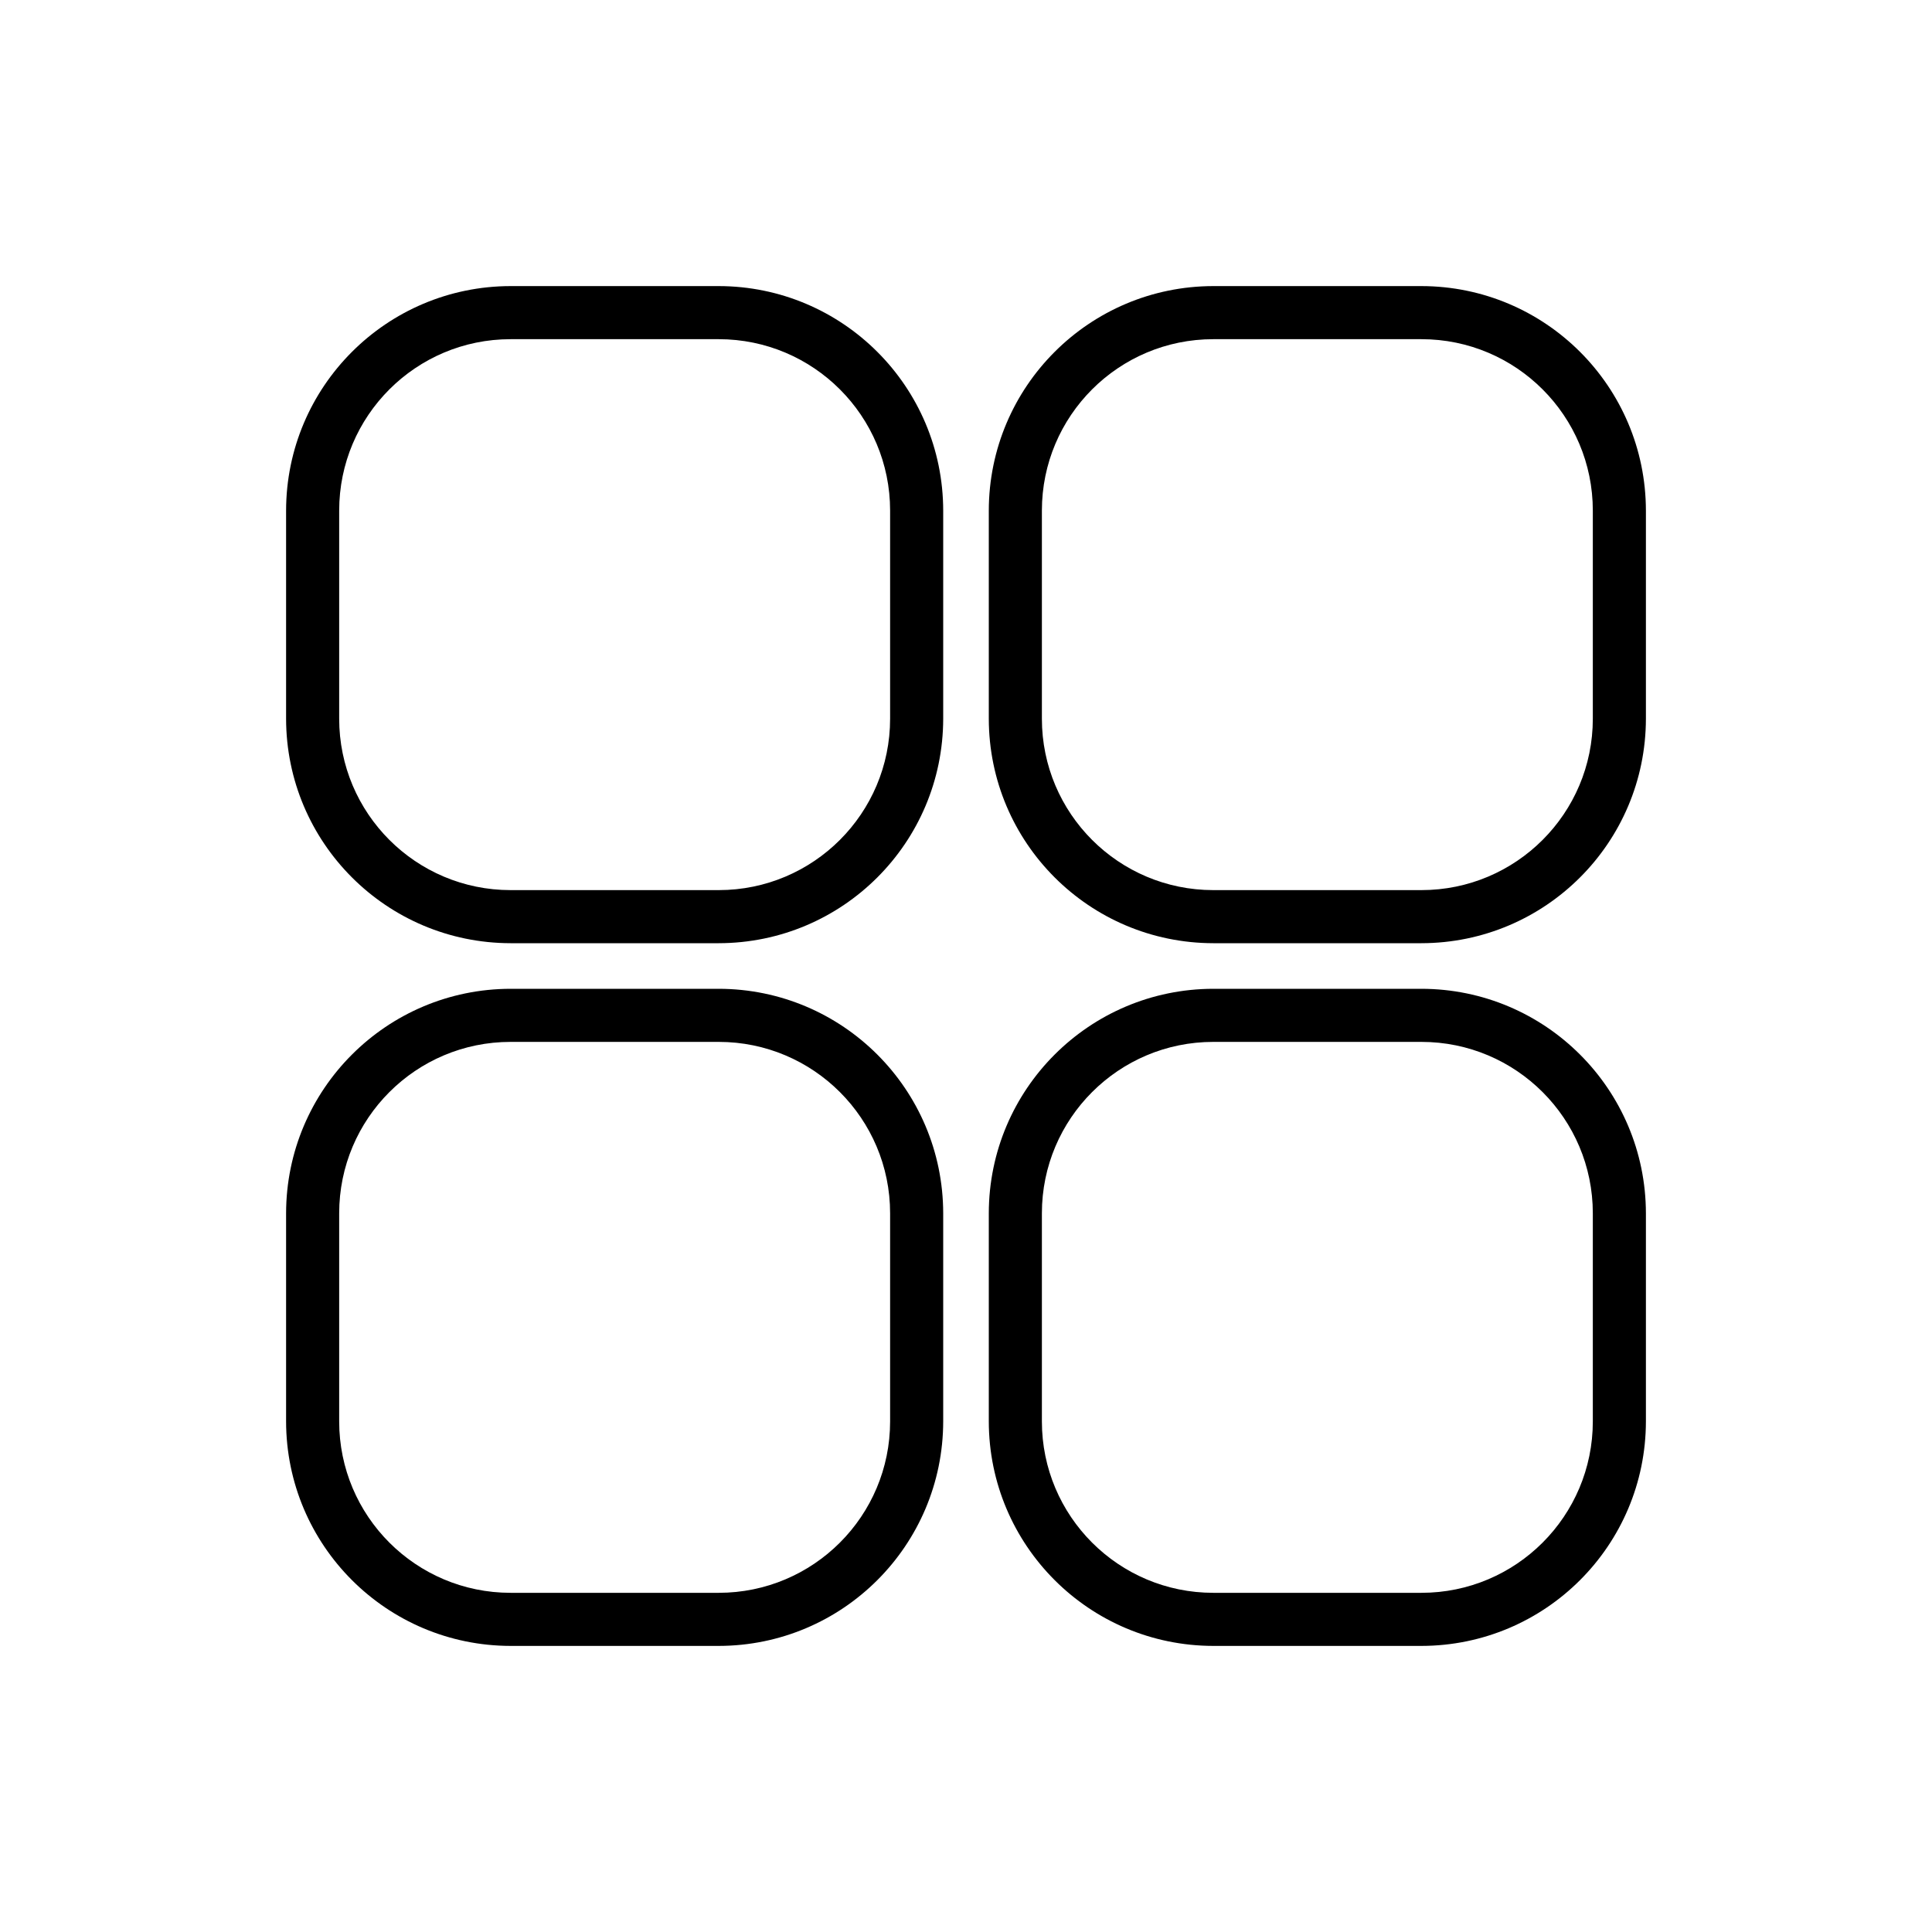
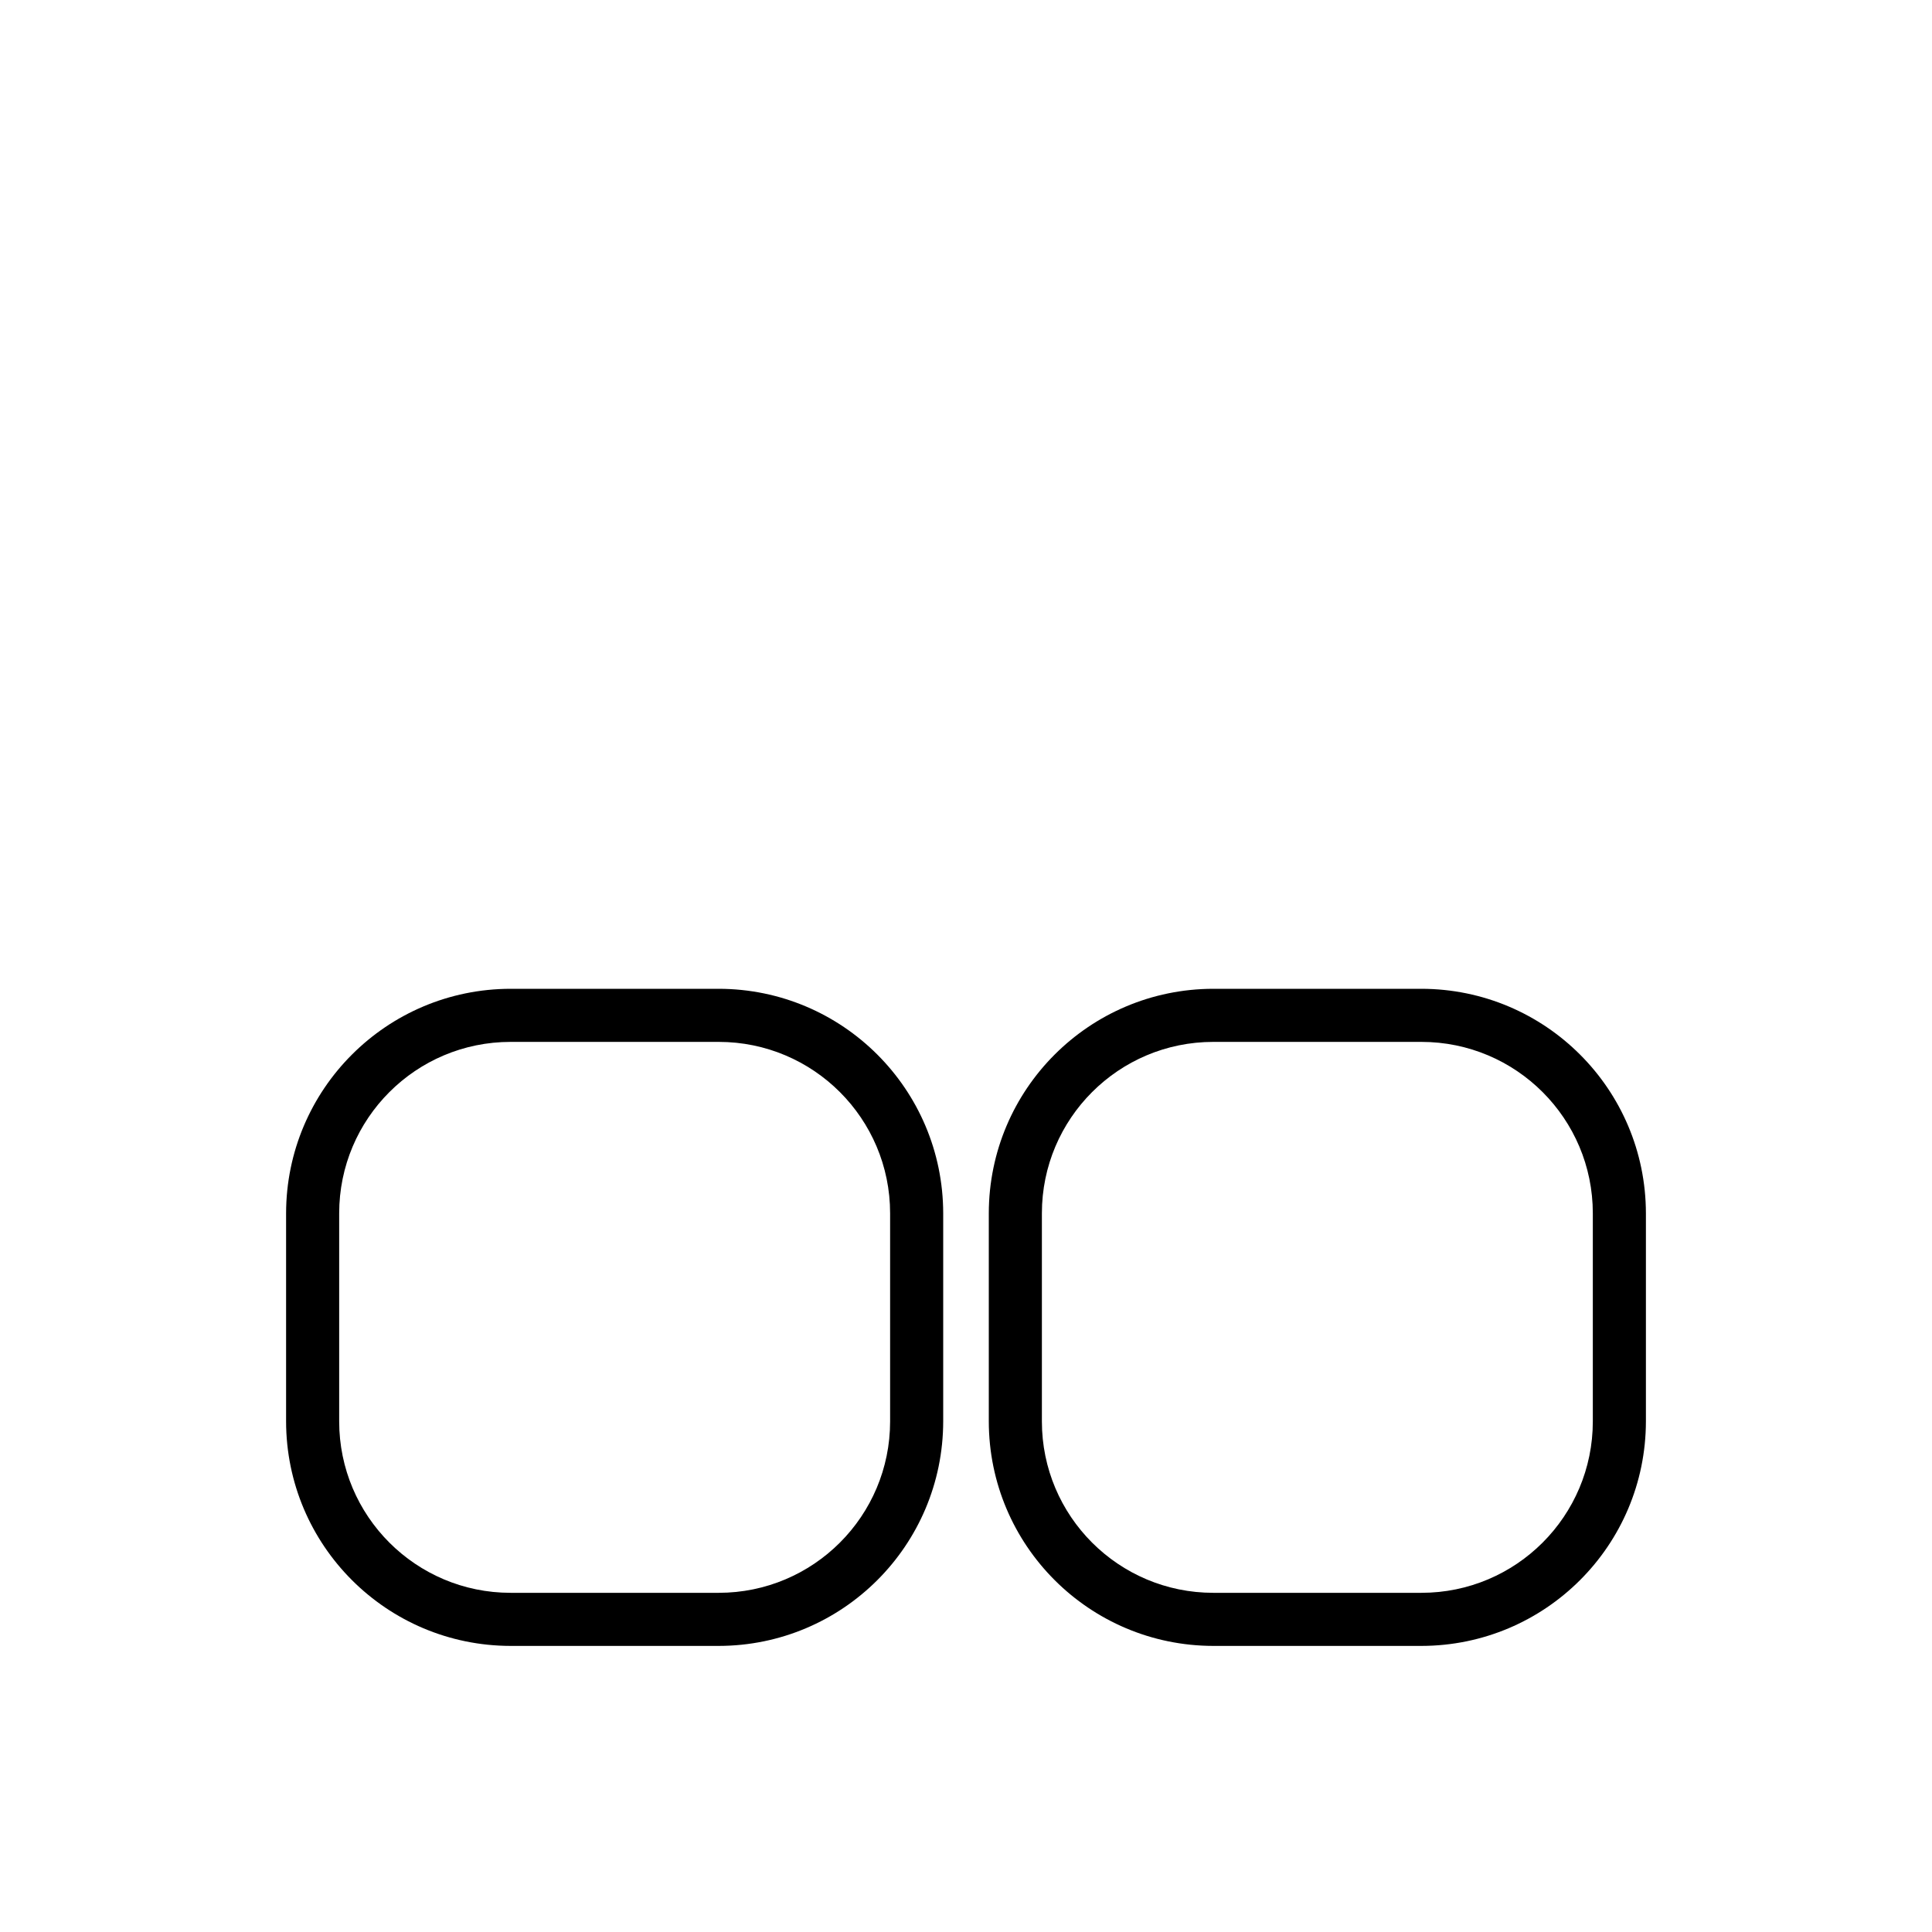
<svg xmlns="http://www.w3.org/2000/svg" id="Livello_1" data-name="Livello 1" viewBox="0 0 250 250">
  <g id="Layer_2" data-name="Layer 2">
    <g id="InterfaceIcon">
      <g id="_08.Apps" data-name=" 08.Apps">
-         <path d="M183.93,37.02h-26.93c-16.04,.02-29.03,13.01-29.05,29.05v26.93c.02,16.04,13.01,29.03,29.05,29.05h26.93c16.04-.02,29.03-13.01,29.05-29.05v-26.93c-.02-16.04-13.01-29.03-29.05-29.05Zm22.18,55.98c0,12.25-9.93,22.18-22.18,22.18h-26.93c-12.25,0-22.18-9.93-22.18-22.18h0v-26.93c0-12.25,9.93-22.18,22.18-22.18h0s26.93,0,26.93,0c12.25,0,22.18,9.93,22.18,22.18h0v26.93Z" />
-         <path d="M93,37.02h-26.93c-16.04,.02-29.03,13.01-29.05,29.05v26.93c.02,16.04,13.01,29.03,29.05,29.05h26.93c16.04-.02,29.03-13.01,29.05-29.05v-26.93c-.02-16.04-13.01-29.03-29.05-29.05Zm22.18,55.98c0,12.25-9.93,22.18-22.18,22.18h-26.93c-12.25,0-22.18-9.93-22.18-22.18h0v-26.93c0-12.25,9.93-22.18,22.18-22.18h0s26.93,0,26.93,0c12.25,0,22.18,9.93,22.18,22.18h0v26.93Z" />
        <path d="M183.93,127.95h-26.93c-16.04,.02-29.03,13.01-29.05,29.05v26.93c.02,16.04,13.01,29.03,29.05,29.05h26.93c16.04-.02,29.03-13.01,29.05-29.05v-26.93c-.02-16.04-13.01-29.03-29.05-29.05Zm22.18,55.98c0,12.25-9.93,22.18-22.18,22.18h-26.93c-12.25,0-22.18-9.93-22.18-22.18h0v-26.93c0-12.25,9.93-22.18,22.18-22.18h26.93c12.25,0,22.18,9.93,22.18,22.18h0v26.93Z" />
        <path d="M93,127.95h-26.93c-16.04,.02-29.03,13.01-29.05,29.05v26.93c.02,16.04,13.01,29.03,29.05,29.05h26.93c16.04-.02,29.03-13.01,29.05-29.05v-26.93c-.02-16.04-13.01-29.03-29.05-29.05Zm22.18,55.98c0,12.25-9.93,22.18-22.18,22.18h-26.93c-12.25,0-22.18-9.93-22.18-22.18h0v-26.93c0-12.25,9.93-22.18,22.18-22.18h26.93c12.25,0,22.18,9.93,22.18,22.18h0v26.93Z" />
      </g>
    </g>
  </g>
</svg>